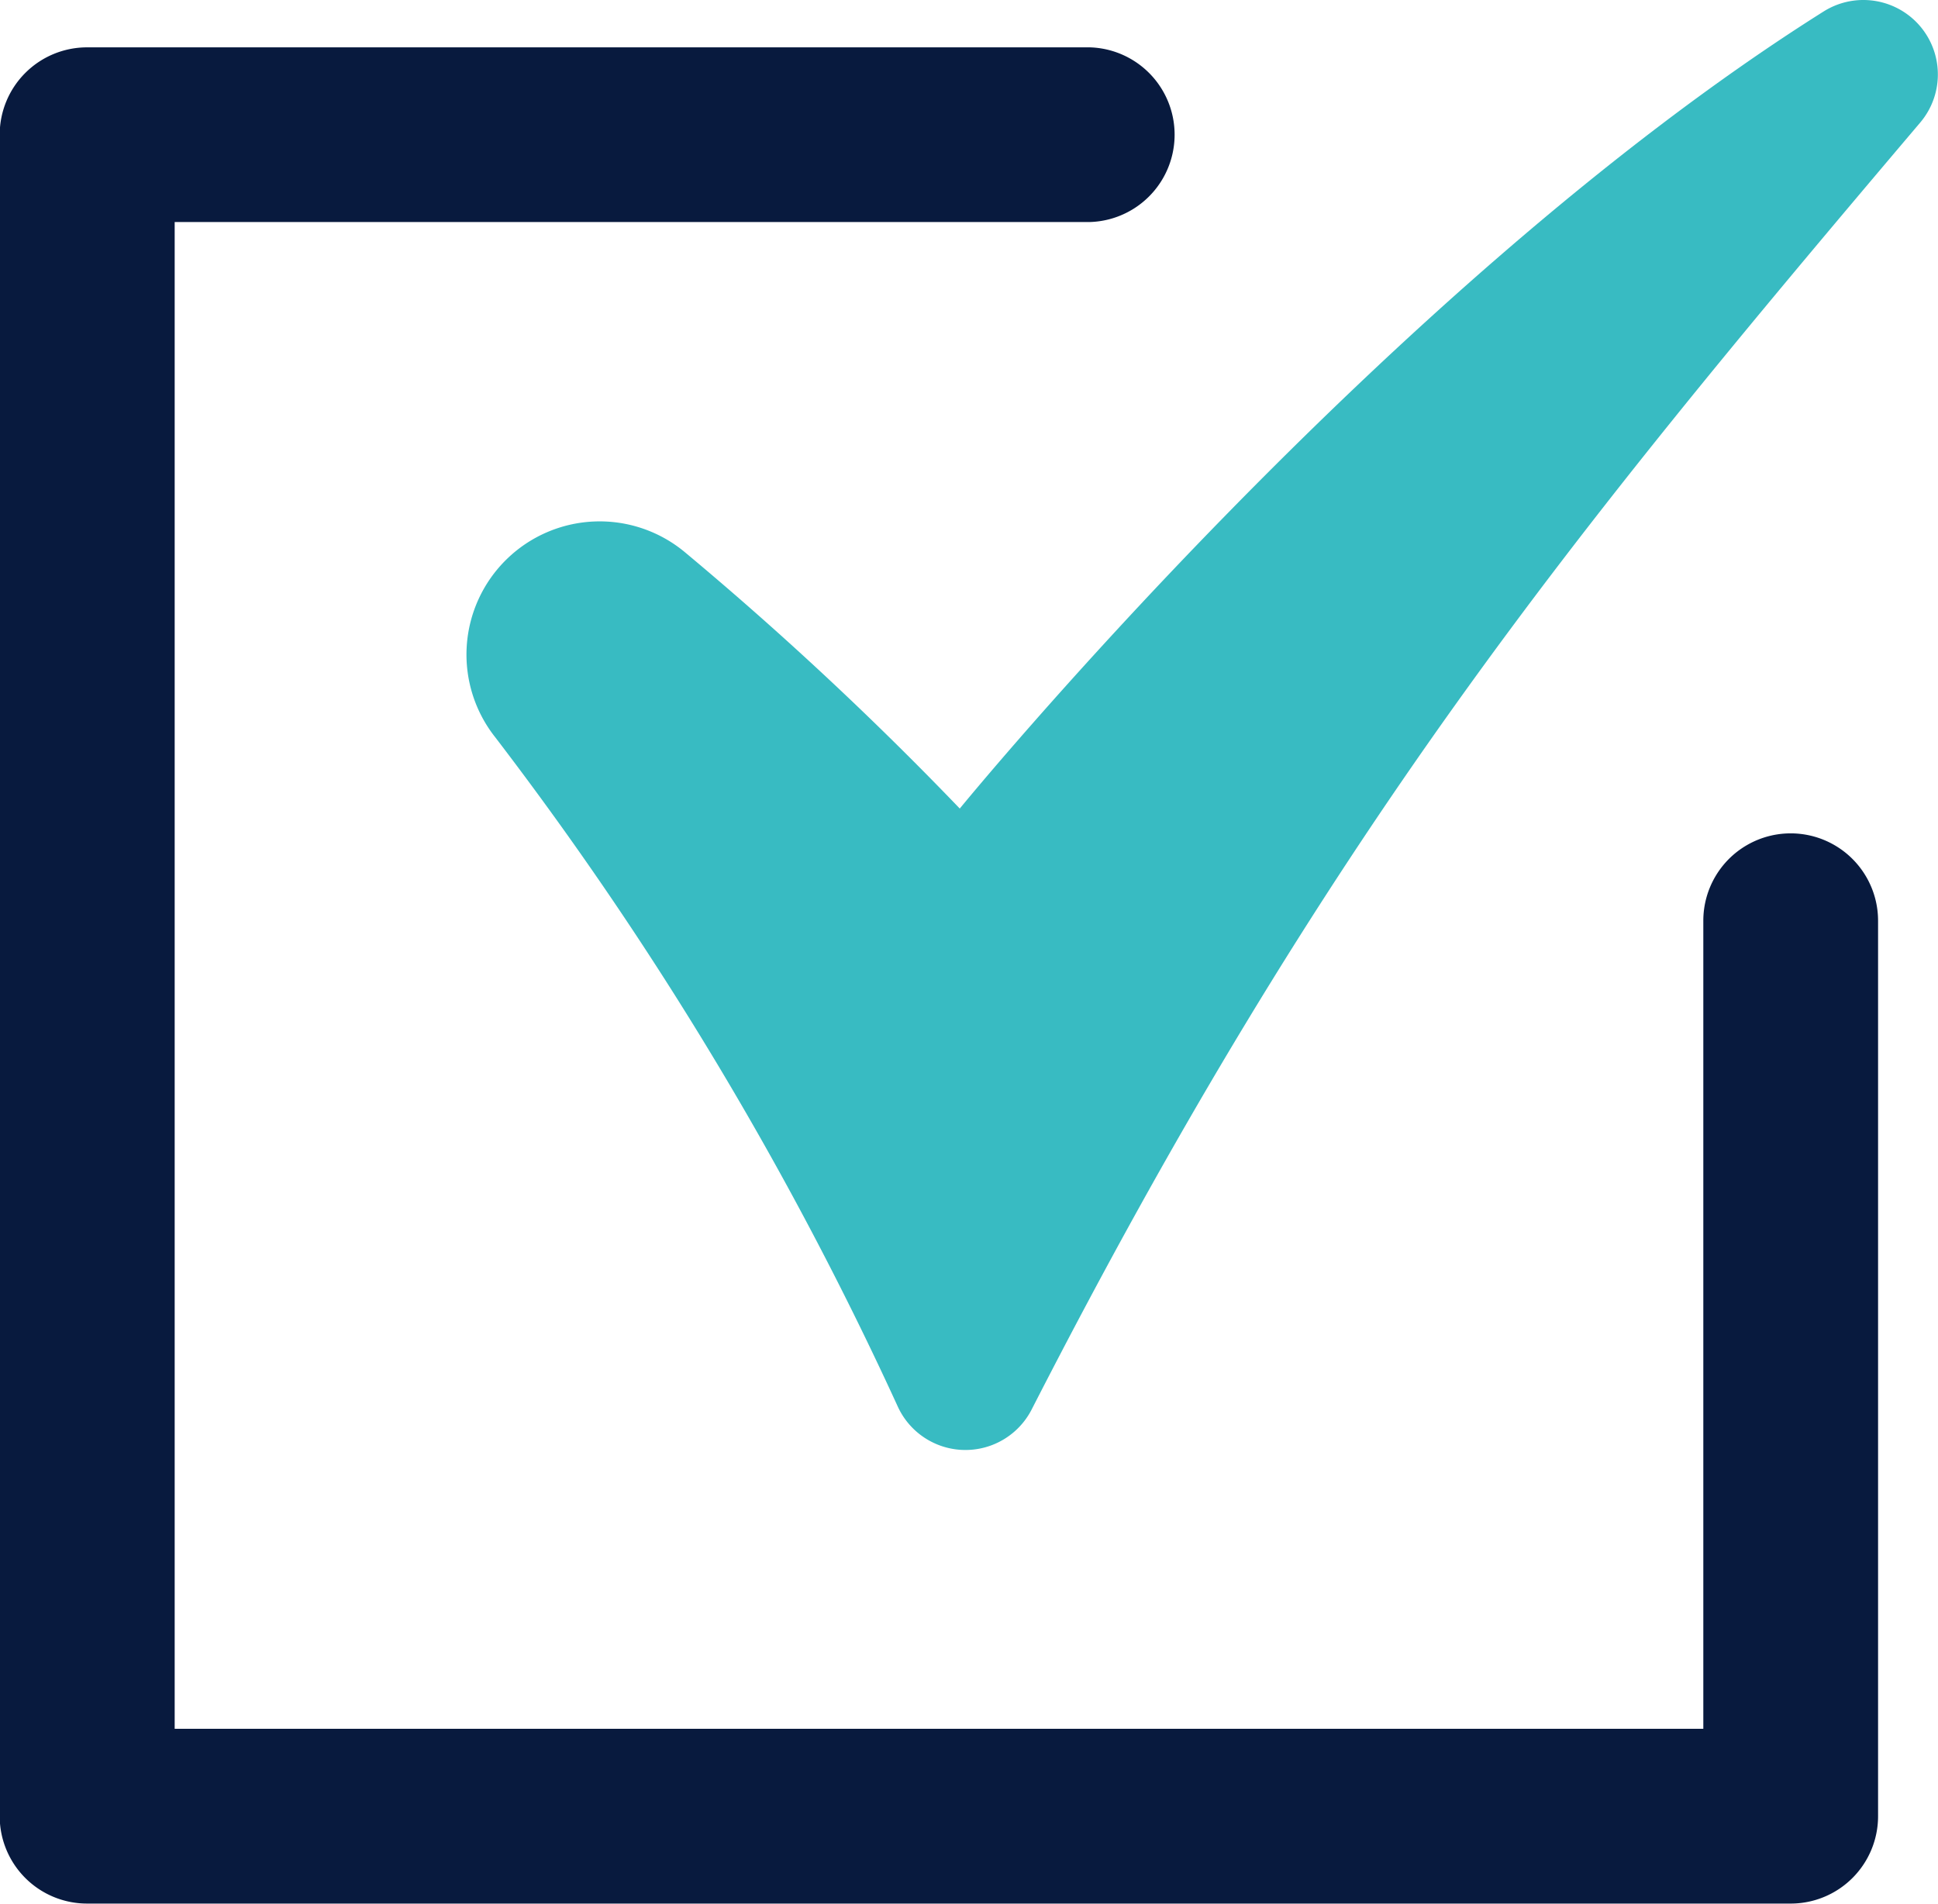
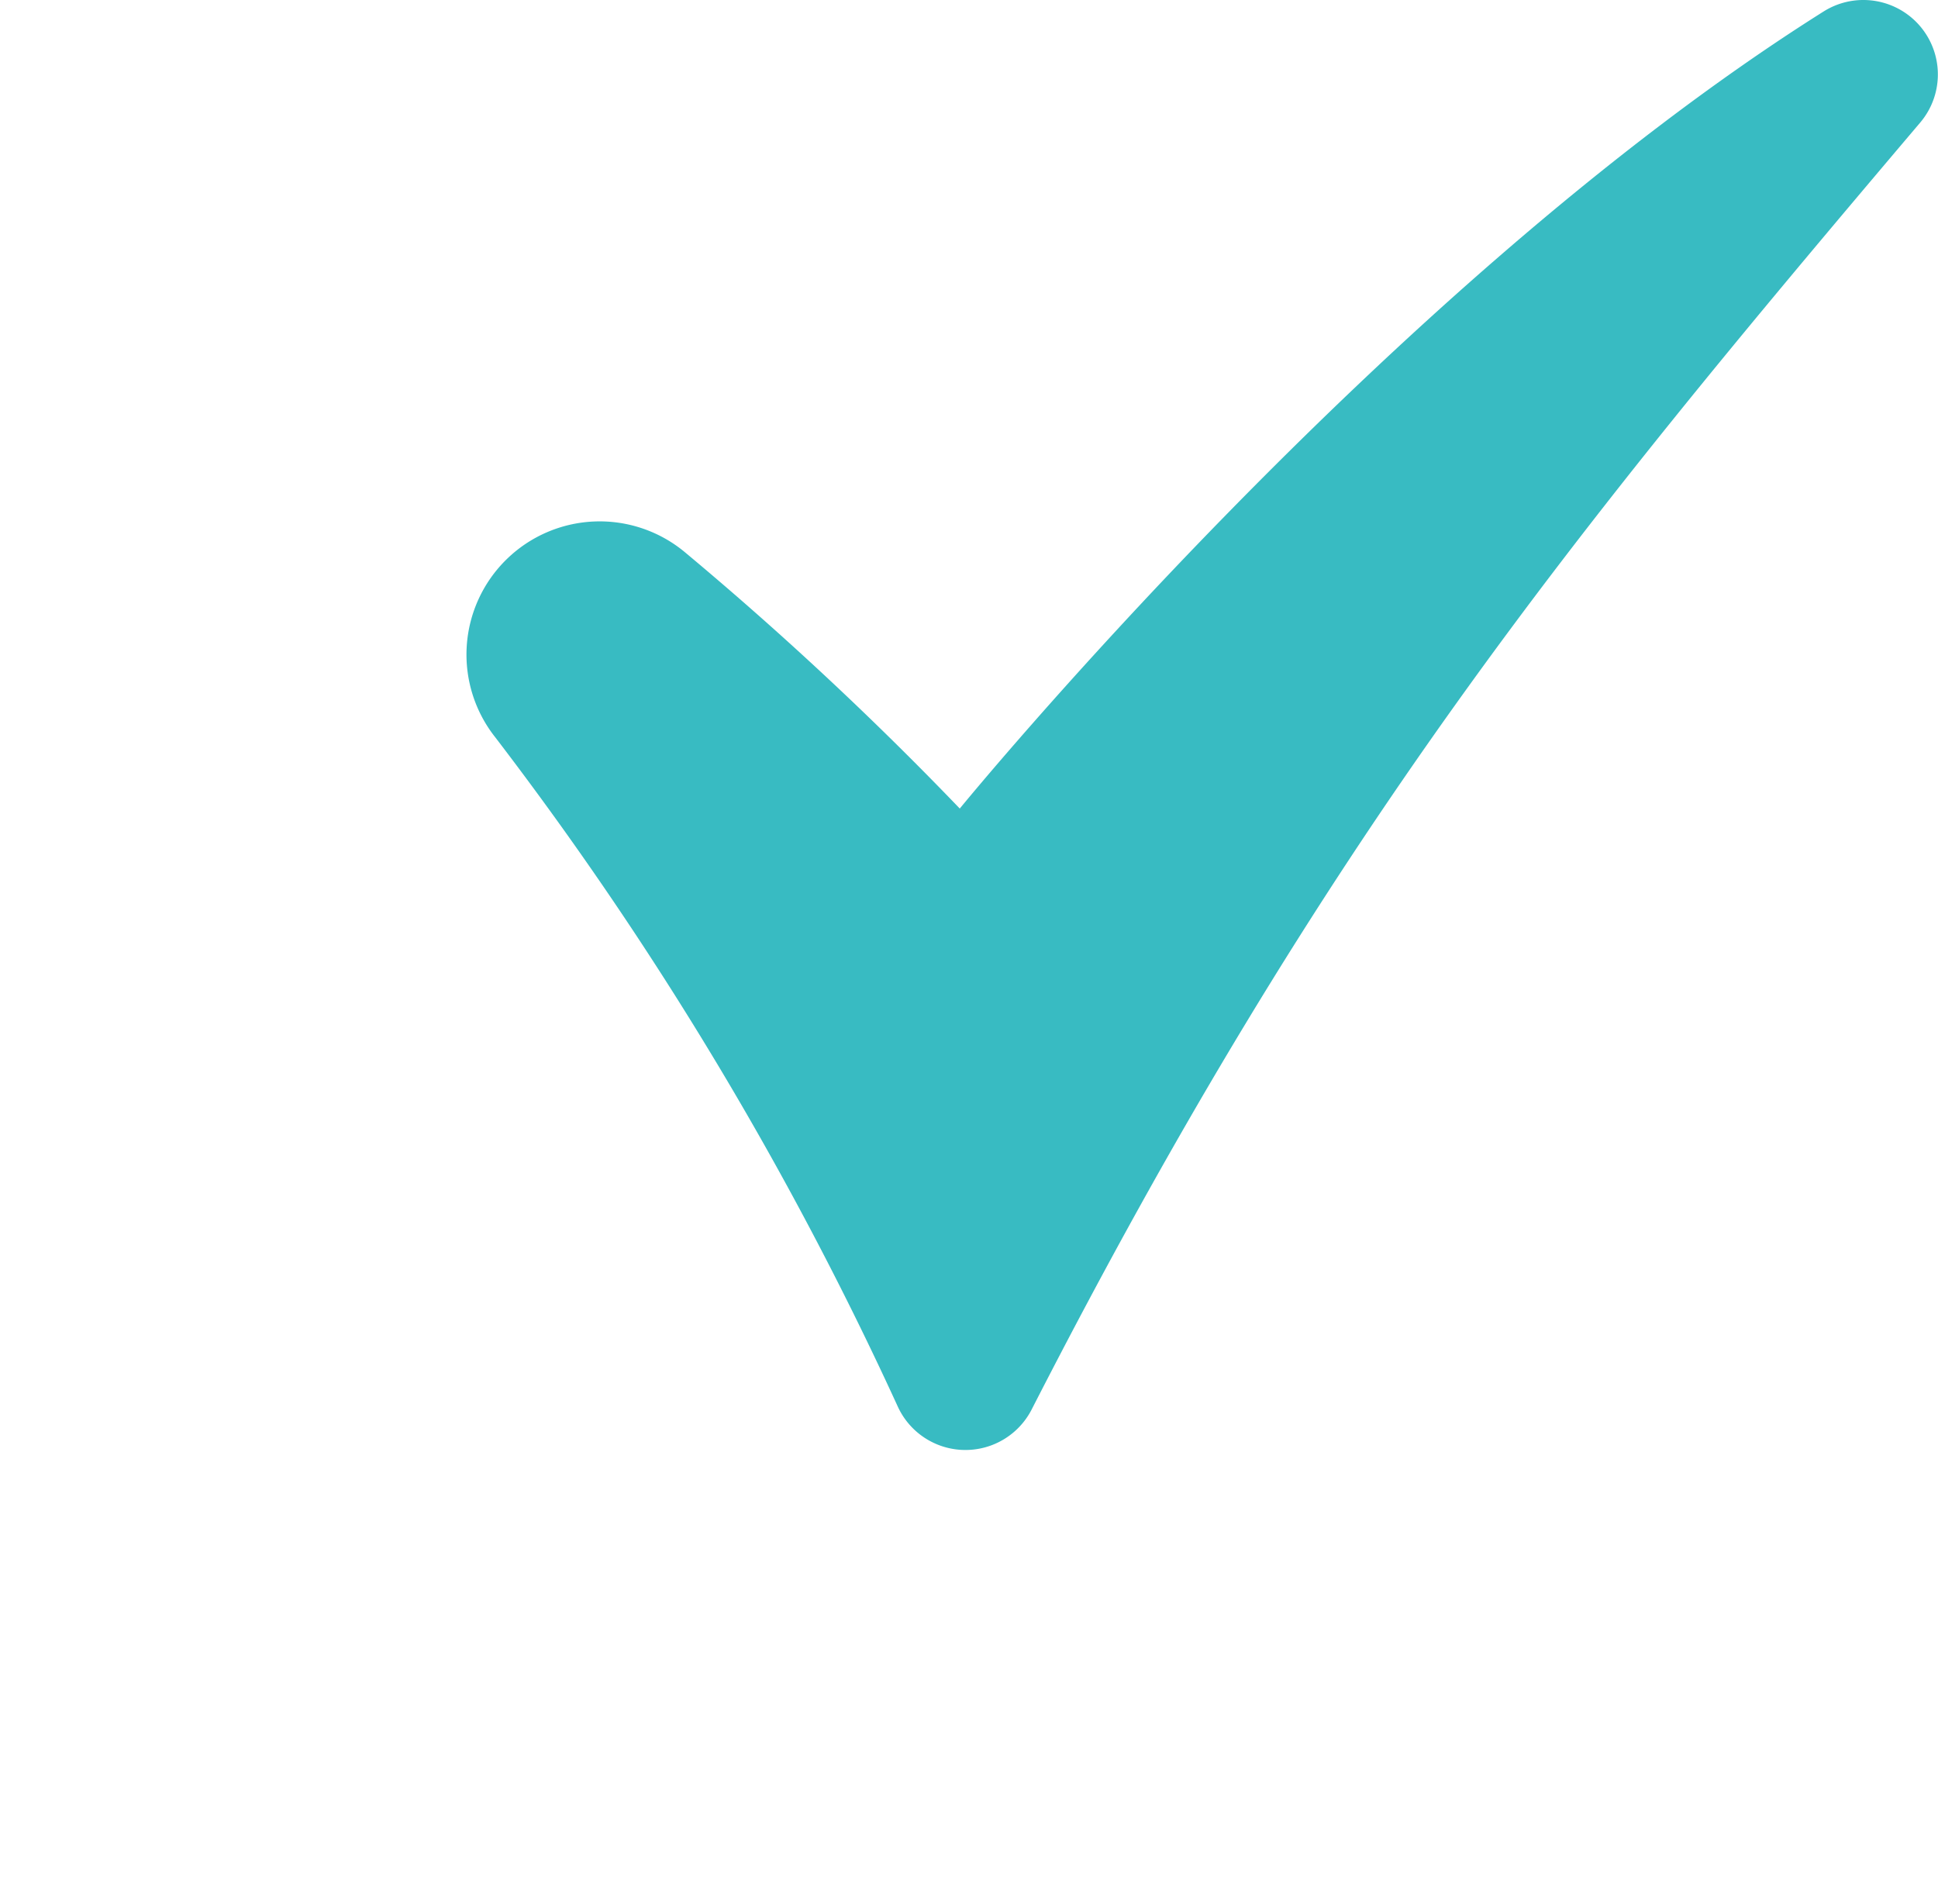
<svg xmlns="http://www.w3.org/2000/svg" width="25.418" height="24.967" viewBox="0 0 25.418 24.967">
  <defs>
    <style>.a{fill:#38bbc2;}.b{fill:#081a3e;}</style>
  </defs>
  <g transform="translate(-9 -6693)">
    <path class="a" d="M2316.8,89.83a.976.976,0,0,1,.066,1.332c-4.578,5.4-7.785,9.319-11.653,16.876a.976.976,0,0,1-1.758-.038,45.888,45.888,0,0,0-5.278-8.775,1.747,1.747,0,0,1,2.483-2.431,44.664,44.664,0,0,1,3.609,3.365s5.586-6.837,11.329-10.453A.978.978,0,0,1,2316.8,89.83Z" transform="translate(-2282.681 6603.445)" />
-     <path class="b" d="M2277.274,116.1h22.34a1.146,1.146,0,0,0,1.146-1.146V103.213a1.146,1.146,0,1,0-2.292-.005v10.6h-20.049V94.047h12a1.146,1.146,0,0,0,.005-2.291h-13.154a1.146,1.146,0,0,0-1.146,1.146v22.053A1.146,1.146,0,0,0,2277.274,116.1Z" transform="translate(-2267.128 6601.865)" />
  </g>
</svg>